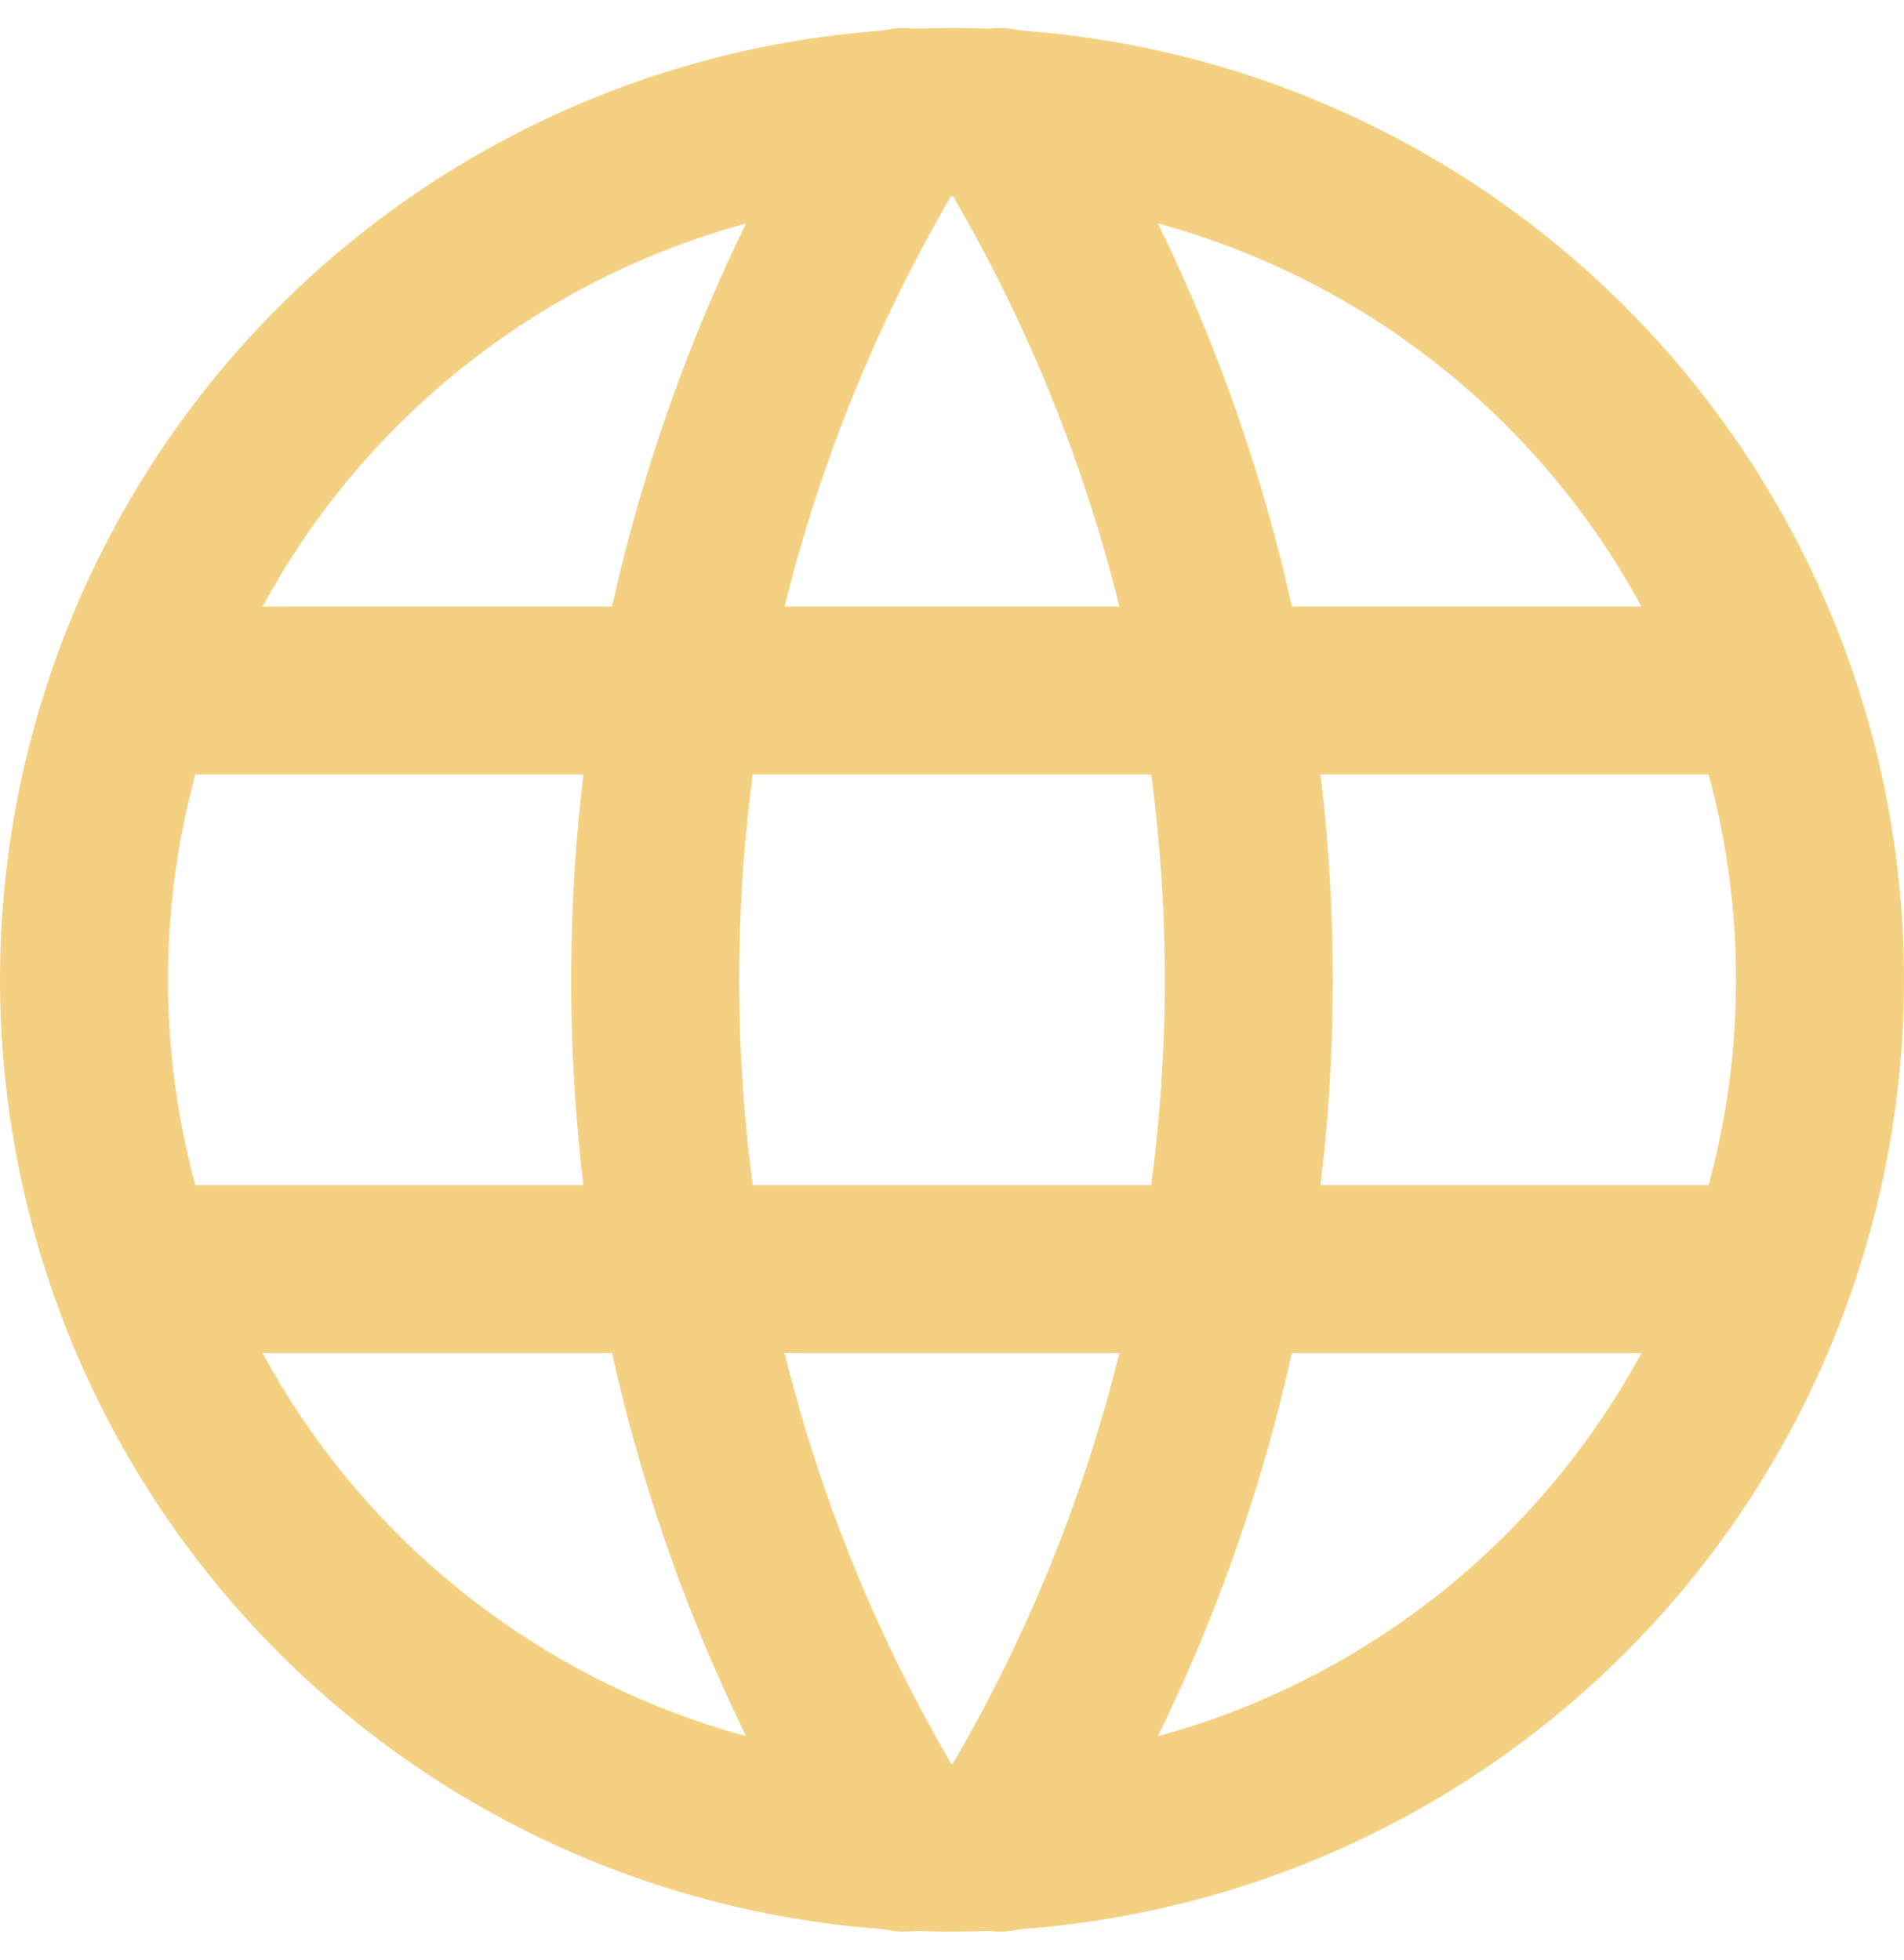
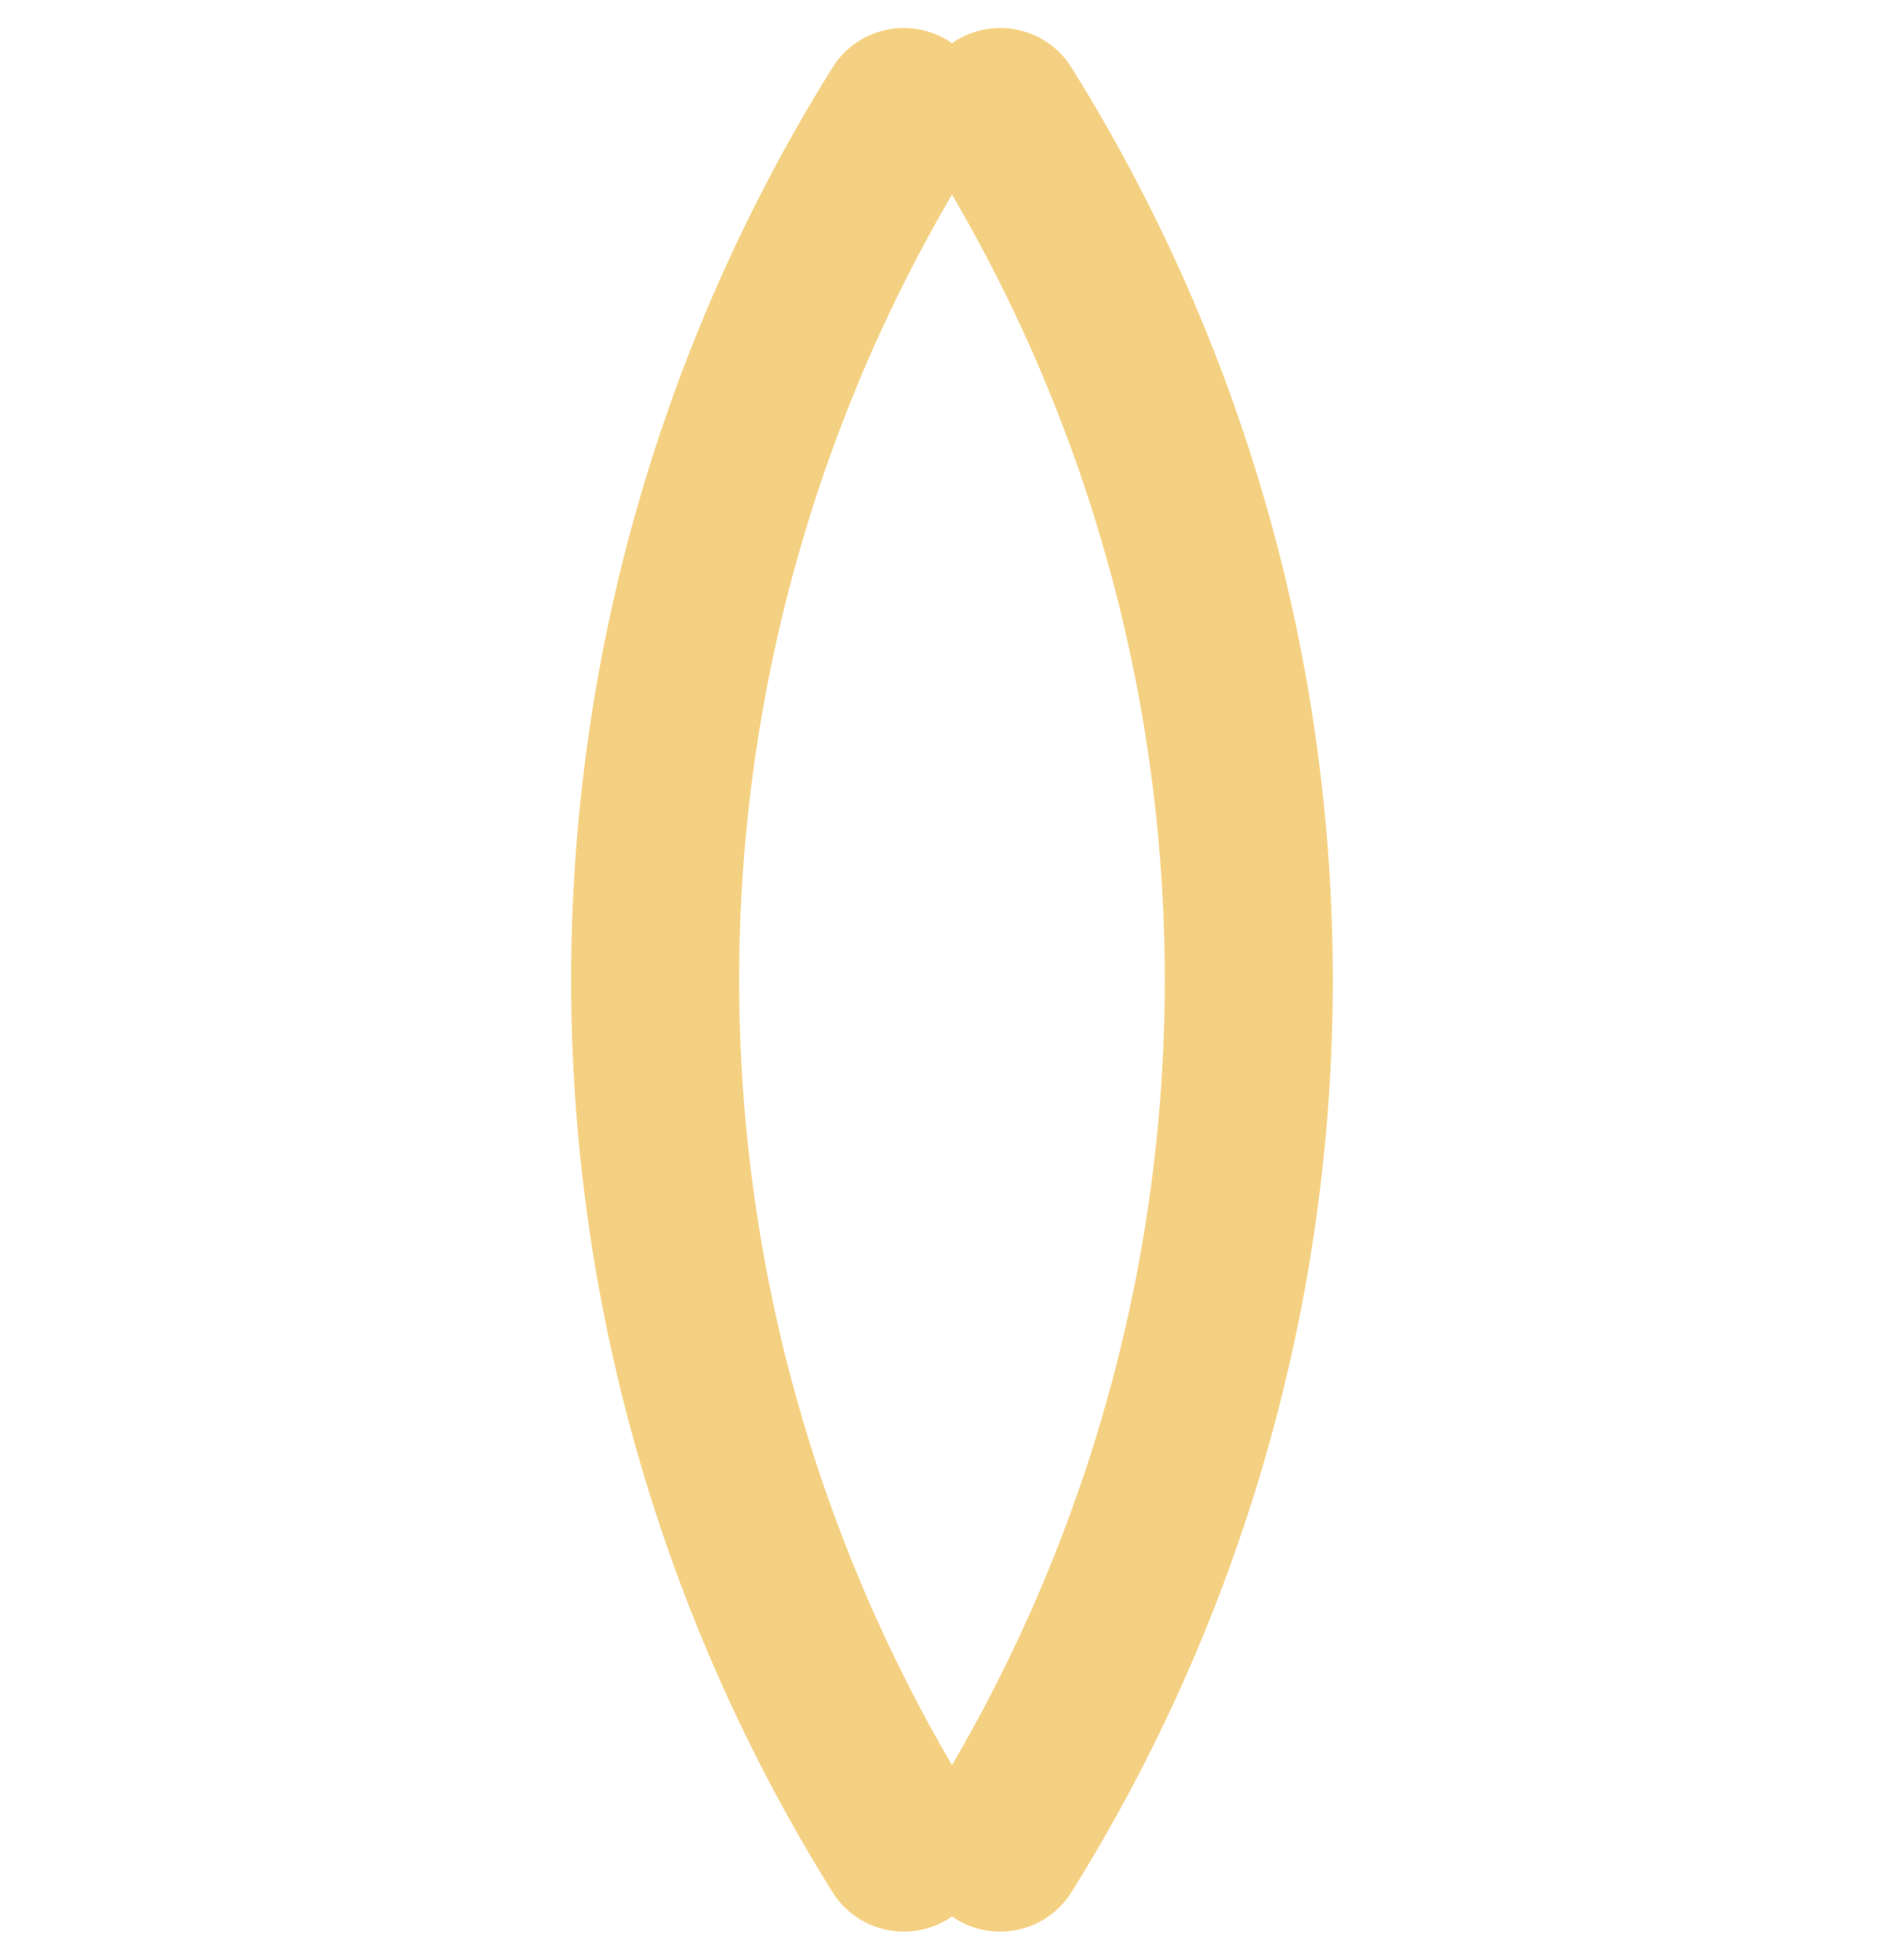
<svg xmlns="http://www.w3.org/2000/svg" width="34" height="35" viewBox="0 0 34 35" fill="none">
-   <path d="M2.533 12.333H31.467M2.533 22.667H31.467M1.5 17.5C1.5 19.535 1.901 21.551 2.68 23.432C3.459 25.312 4.601 27.021 6.04 28.46C7.479 29.899 9.188 31.041 11.068 31.82C12.949 32.599 14.964 33 17 33C19.035 33 21.051 32.599 22.932 31.82C24.812 31.041 26.521 29.899 27.96 28.46C29.399 27.021 30.541 25.312 31.32 23.432C32.099 21.551 32.5 19.535 32.5 17.5C32.5 13.389 30.867 9.447 27.96 6.54C25.053 3.633 21.111 2 17 2C12.889 2 8.947 3.633 6.04 6.54C3.133 9.447 1.5 13.389 1.5 17.5Z" stroke="#F4D182" stroke-width="3" stroke-linecap="round" stroke-linejoin="round" />
  <path d="M16.139 2C13.237 6.649 11.699 12.02 11.699 17.5C11.699 22.98 13.237 28.351 16.139 33M17.861 2C20.762 6.649 22.3 12.02 22.3 17.5C22.3 22.98 20.762 28.351 17.861 33" stroke="#F4D182" stroke-width="3" stroke-linecap="round" stroke-linejoin="round" />
</svg>